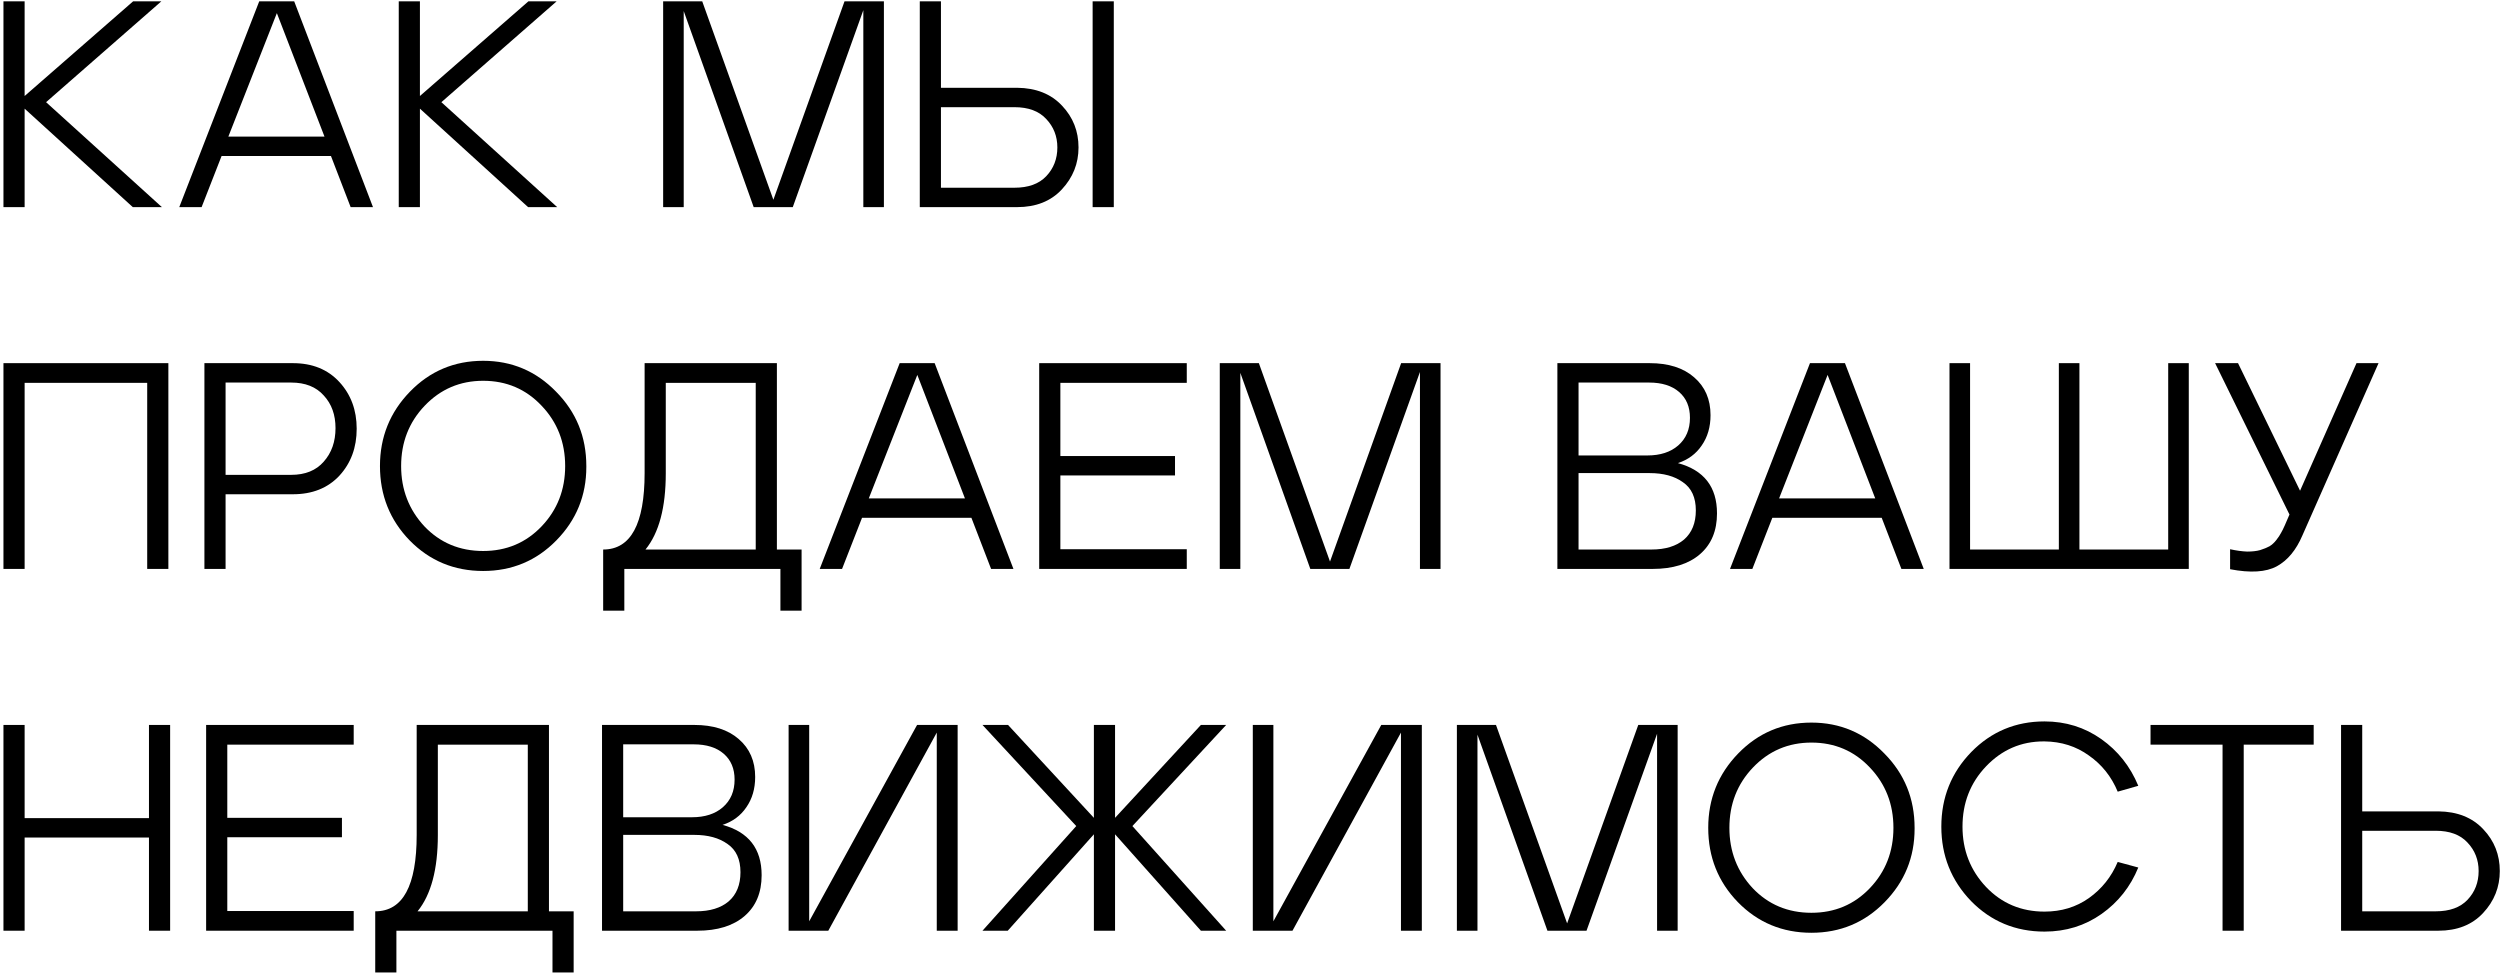
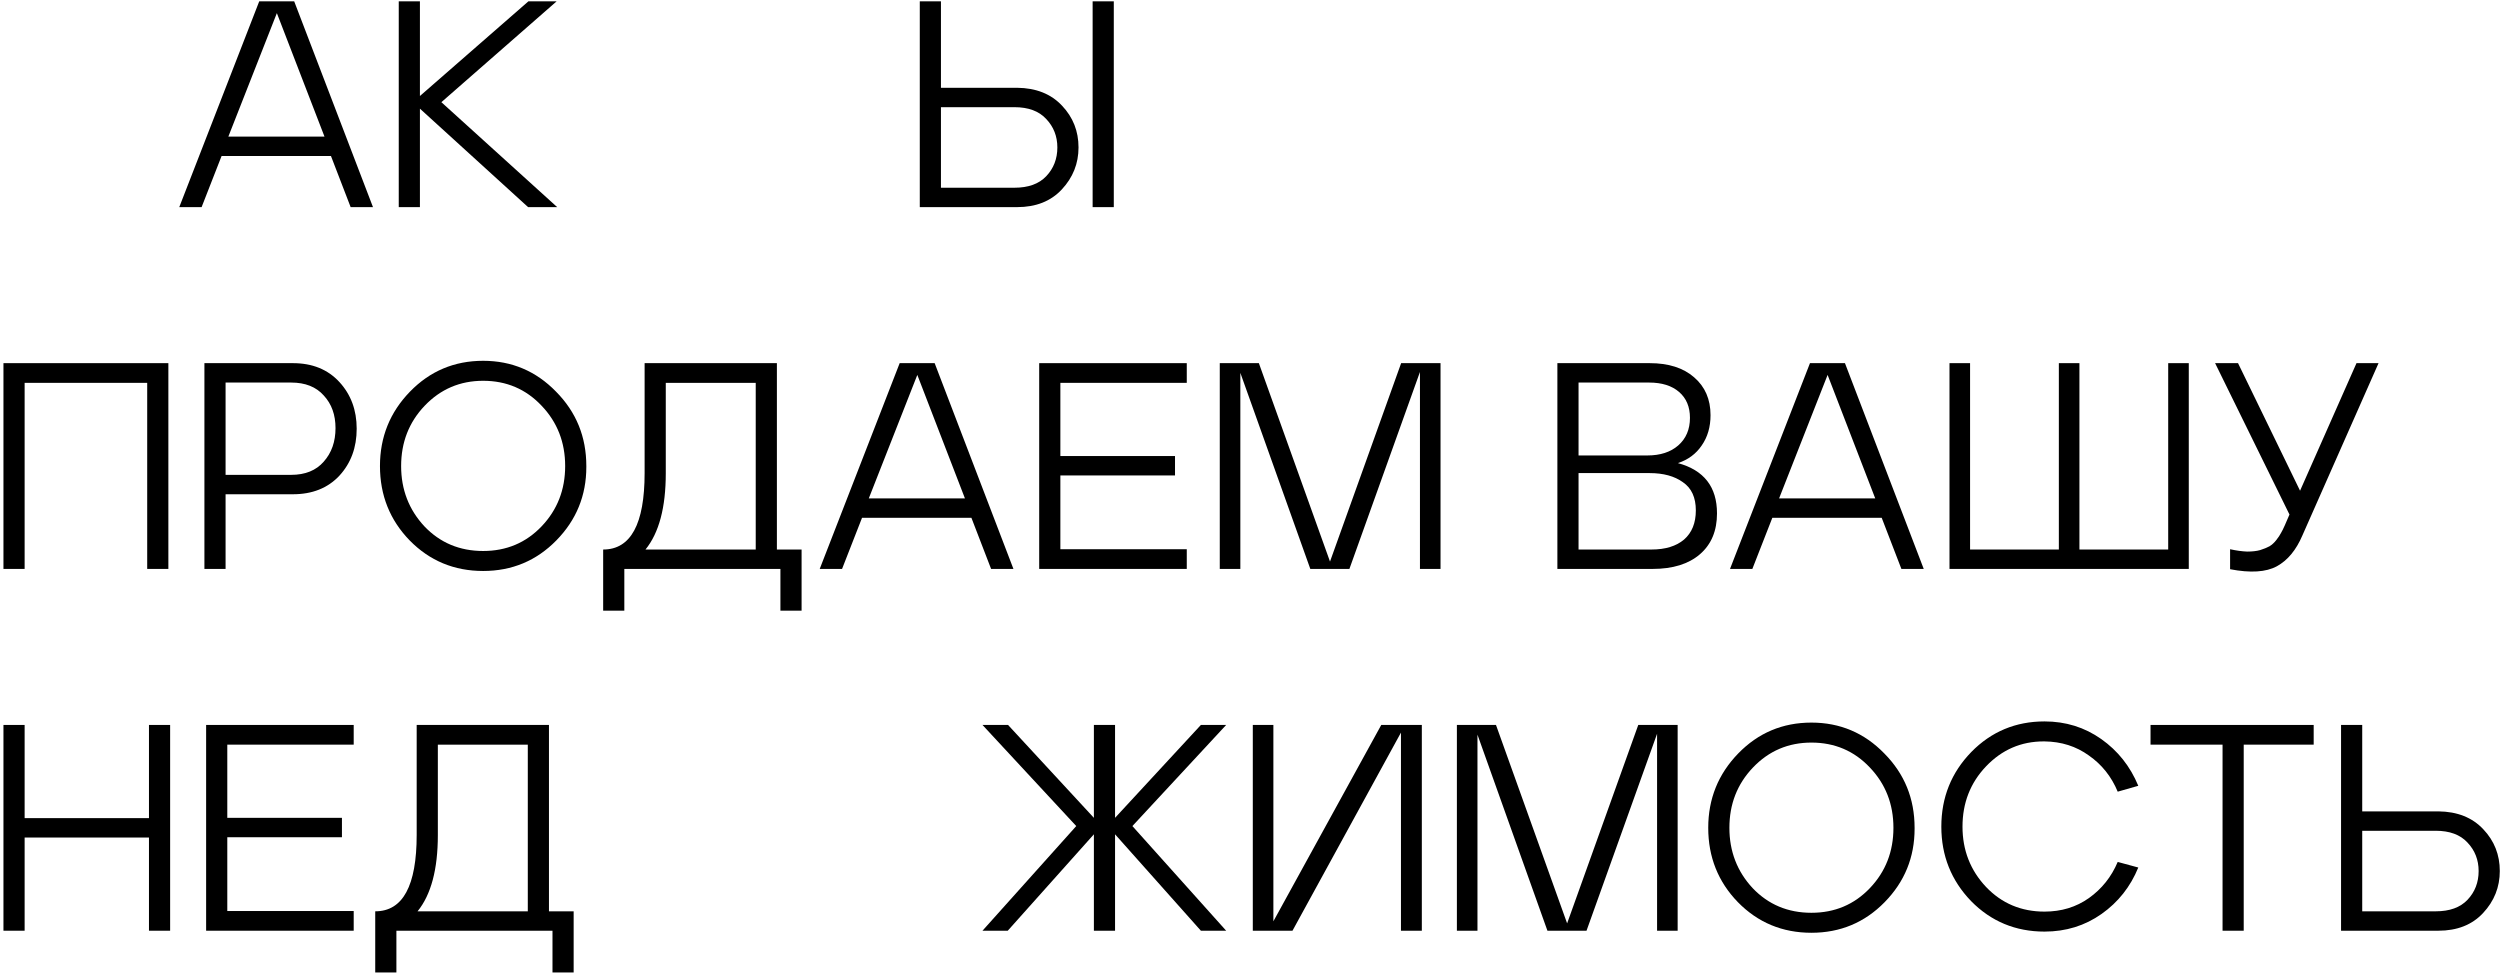
<svg xmlns="http://www.w3.org/2000/svg" width="691" height="269" viewBox="0 0 691 269" fill="none">
-   <path d="M44.75 57.25H36.706L6.806 30.031V57.25H0.956V0.375H6.806V26.538L36.787 0.375H44.587L12.737 28.244L44.75 57.25Z" fill="black" />
  <path d="M71.649 0.375H81.318L103.093 57.25H96.918L91.474 43.112H61.249L55.724 57.25H49.549L71.649 0.375ZM63.118 37.75H89.687L76.524 3.625L63.118 37.75Z" fill="black" />
  <path d="M154.009 57.25H145.965L116.065 30.031V57.25H110.215V0.375H116.065V26.538L146.046 0.375H153.846L121.996 28.244L154.009 57.25Z" fill="black" />
-   <path d="M194.099 0.375L213.761 55.219L233.424 0.375H244.311V57.25H238.624V2.812L219.124 57.25H208.318L188.98 3.056V57.25H183.293V0.375H194.099Z" fill="black" />
  <path d="M254.228 57.25V0.375H260.078V24.262H281.121C286.376 24.317 290.519 25.969 293.553 29.219C296.586 32.415 298.103 36.26 298.103 40.756C298.103 45.198 296.559 49.071 293.471 52.375C290.438 55.625 286.321 57.25 281.121 57.25H254.228ZM302.003 57.25V0.375H307.853V57.25H302.003ZM260.078 51.888H280.39C284.236 51.888 287.161 50.831 289.165 48.719C291.223 46.552 292.253 43.898 292.253 40.756C292.253 37.669 291.223 35.042 289.165 32.875C287.161 30.708 284.236 29.625 280.39 29.625H260.078V51.888Z" fill="black" />
  <path d="M0.956 157.25V100.375H46.537V157.25H40.687V105.819H6.806V157.25H0.956Z" fill="black" />
  <path d="M56.5 157.25V100.375H80.956C86.319 100.375 90.598 102.108 93.794 105.575C96.99 109.042 98.588 113.348 98.588 118.494C98.588 123.694 96.99 128.027 93.794 131.494C90.598 134.906 86.319 136.613 80.956 136.613H62.35V157.25H56.5ZM62.35 131.25H80.469C84.369 131.25 87.375 130.031 89.487 127.594C91.654 125.156 92.737 122.069 92.737 118.331C92.737 114.648 91.654 111.642 89.487 109.312C87.375 106.929 84.369 105.738 80.469 105.738H62.35V131.25Z" fill="black" />
  <path d="M113.311 108.256C118.836 102.569 125.58 99.725 133.542 99.725C141.45 99.725 148.167 102.569 153.692 108.256C159.271 113.89 162.061 120.742 162.061 128.813C162.061 128.867 162.061 128.948 162.061 129.056C162.061 136.965 159.298 143.735 153.773 149.369C148.248 155.002 141.505 157.819 133.542 157.819C125.525 157.819 118.755 155.002 113.23 149.369C107.759 143.735 105.023 136.883 105.023 128.813C105.023 120.796 107.786 113.944 113.311 108.256ZM110.873 128.813C110.873 135.313 113.013 140.865 117.292 145.469C121.625 150.019 127.042 152.294 133.542 152.294C139.988 152.294 145.378 150.019 149.711 145.469C154.044 140.919 156.211 135.367 156.211 128.813C156.211 122.258 154.044 116.706 149.711 112.156C145.378 107.552 139.988 105.25 133.542 105.25C127.15 105.25 121.761 107.552 117.373 112.156C113.04 116.706 110.873 122.258 110.873 128.813Z" fill="black" />
  <path d="M214.733 151.888H221.558V168.788H215.708V157.25H172.564V168.788H166.714V151.888C174.352 151.888 178.171 144.846 178.171 130.763V100.375H214.733V151.888ZM178.414 151.888H208.883V105.819H184.021V130.844C184.021 140.269 182.152 147.283 178.414 151.888Z" fill="black" />
  <path d="M248.67 100.375H258.338L280.113 157.25H273.938L268.495 143.113H238.27L232.745 157.25H226.57L248.67 100.375ZM240.138 137.75H266.707L253.545 103.625L240.138 137.75Z" fill="black" />
  <path d="M328.023 100.375V105.819H293.085V126.05H324.773V131.413H293.085V151.806H328.023V157.25H287.235V100.375H328.023Z" fill="black" />
  <path d="M347.95 100.375L367.613 155.219L387.275 100.375H398.163V157.25H392.475V102.812L372.975 157.25H362.169L342.831 103.056V157.25H337.144V100.375H347.95Z" fill="black" />
  <path d="M430.46 100.375H455.973C461.173 100.375 465.262 101.675 468.241 104.275C471.275 106.875 472.791 110.369 472.791 114.756C472.791 118.006 471.979 120.796 470.354 123.125C468.783 125.454 466.589 127.079 463.773 128C470.977 129.95 474.579 134.581 474.579 141.894C474.579 146.715 473.008 150.479 469.866 153.188C466.725 155.896 462.364 157.25 456.785 157.25H430.46V100.375ZM436.31 130.763V151.888H456.46C460.306 151.888 463.312 150.967 465.479 149.125C467.646 147.229 468.729 144.548 468.729 141.081C468.729 137.506 467.537 134.906 465.154 133.281C462.825 131.602 459.764 130.763 455.973 130.763H436.31ZM455.323 125.888C458.898 125.888 461.741 124.967 463.854 123.125C466.021 121.229 467.104 118.683 467.104 115.488C467.104 112.454 466.102 110.071 464.098 108.338C462.094 106.604 459.331 105.738 455.81 105.738H436.31V125.888H455.323Z" fill="black" />
  <path d="M500.275 100.375H509.944L531.719 157.25H525.544L520.1 143.113H489.875L484.35 157.25H478.175L500.275 100.375ZM491.744 137.75H518.312L505.15 103.625L491.744 137.75Z" fill="black" />
  <path d="M599.291 100.375H604.978V157.25H538.841V100.375H544.528V151.888H569.066V100.375H574.753V151.888H599.291V100.375Z" fill="black" />
  <path d="M651.335 100.375H657.429L636.385 147.988C634.652 152.05 632.296 154.894 629.316 156.519C626.337 158.144 622.031 158.415 616.398 157.331V151.806C618.131 152.185 619.702 152.402 621.11 152.456C622.519 152.456 623.71 152.321 624.685 152.05C625.714 151.725 626.581 151.373 627.285 150.994C627.989 150.56 628.612 149.992 629.154 149.288C629.75 148.529 630.183 147.879 630.454 147.338C630.779 146.796 631.131 146.092 631.51 145.225L632.81 142.219L612.254 100.375H618.591L635.735 135.638L651.335 100.375Z" fill="black" />
  <path d="M6.806 200.375V226.131H41.175V200.375H47.025V257.25H41.175V231.494H6.806V257.25H0.956V200.375H6.806Z" fill="black" />
  <path d="M97.762 200.375V205.819H62.824V226.05H94.512V231.413H62.824V251.806H97.762V257.25H56.974V200.375H97.762Z" fill="black" />
  <path d="M151.733 251.888H158.558V268.788H152.708V257.25H109.564V268.788H103.714V251.888C111.351 251.888 115.17 244.846 115.17 230.763V200.375H151.733V251.888ZM115.414 251.888H145.883V205.819H121.02V230.844C121.02 240.269 119.151 247.283 115.414 251.888Z" fill="black" />
-   <path d="M166.398 200.375H191.91C197.11 200.375 201.2 201.675 204.179 204.275C207.212 206.875 208.729 210.369 208.729 214.756C208.729 218.006 207.916 220.796 206.291 223.125C204.721 225.454 202.527 227.079 199.71 228C206.914 229.95 210.516 234.581 210.516 241.894C210.516 246.715 208.946 250.479 205.804 253.188C202.662 255.896 198.302 257.25 192.723 257.25H166.398V200.375ZM172.248 230.763V251.888H192.398C196.243 251.888 199.25 250.967 201.416 249.125C203.583 247.229 204.666 244.548 204.666 241.081C204.666 237.506 203.475 234.906 201.091 233.281C198.762 231.602 195.702 230.763 191.91 230.763H172.248ZM191.26 225.888C194.835 225.888 197.679 224.967 199.791 223.125C201.958 221.229 203.041 218.683 203.041 215.488C203.041 212.454 202.039 210.071 200.035 208.337C198.031 206.604 195.268 205.738 191.748 205.738H172.248V225.888H191.26Z" fill="black" />
-   <path d="M217.972 257.25V200.375H223.66V254.65L253.479 200.375H264.691V257.25H258.922V202.488L228.941 257.25H217.972Z" fill="black" />
  <path d="M338.913 200.375L312.994 228.325L338.913 257.25H331.925L308.2 230.6V257.25H302.35V230.6L278.544 257.25H271.557L297.475 228.325L271.557 200.375H278.625L302.35 226.05V200.375H308.2V226.05L331.925 200.375H338.913Z" fill="black" />
  <path d="M346.274 257.25V200.375H351.962V254.65L381.781 200.375H392.993V257.25H387.224V202.488L357.243 257.25H346.274Z" fill="black" />
  <path d="M413.49 200.375L433.152 255.219L452.815 200.375H463.702V257.25H458.015V202.812L438.515 257.25H427.708L408.371 203.056V257.25H402.683V200.375H413.49Z" fill="black" />
  <path d="M480.444 208.256C485.969 202.569 492.712 199.725 500.675 199.725C508.583 199.725 515.3 202.569 520.825 208.256C526.404 213.89 529.194 220.742 529.194 228.813C529.194 228.867 529.194 228.948 529.194 229.056C529.194 236.965 526.431 243.735 520.906 249.369C515.381 255.002 508.637 257.819 500.675 257.819C492.658 257.819 485.887 255.002 480.362 249.369C474.891 243.735 472.156 236.883 472.156 228.813C472.156 220.796 474.919 213.944 480.444 208.256ZM478.006 228.813C478.006 235.313 480.146 240.865 484.425 245.469C488.758 250.019 494.175 252.294 500.675 252.294C507.121 252.294 512.51 250.019 516.844 245.469C521.177 240.919 523.344 235.367 523.344 228.813C523.344 222.258 521.177 216.706 516.844 212.156C512.51 207.552 507.121 205.25 500.675 205.25C494.283 205.25 488.894 207.552 484.506 212.156C480.173 216.706 478.006 222.258 478.006 228.813Z" fill="black" />
  <path d="M544.872 207.85C550.397 202.217 557.141 199.4 565.104 199.4C570.954 199.4 576.181 201.025 580.785 204.275C585.389 207.525 588.801 211.831 591.022 217.194L585.335 218.819C583.601 214.648 580.947 211.317 577.372 208.825C573.851 206.279 569.762 204.979 565.104 204.925C565.049 204.925 564.968 204.925 564.86 204.925C558.631 204.925 553.322 207.227 548.935 211.831C544.601 216.381 542.435 221.933 542.435 228.488C542.435 234.988 544.601 240.54 548.935 245.144C553.268 249.694 558.658 251.969 565.104 251.969C569.762 251.969 573.851 250.723 577.372 248.231C580.947 245.685 583.601 242.354 585.335 238.238L591.022 239.781C588.856 245.09 585.47 249.369 580.866 252.619C576.262 255.869 571.008 257.494 565.104 257.494C557.087 257.494 550.316 254.677 544.791 249.044C539.32 243.356 536.585 236.504 536.585 228.488C536.585 220.417 539.347 213.538 544.872 207.85Z" fill="black" />
  <path d="M594.407 200.375H639.501V205.819H620.163V257.25H614.313V205.819H594.407V200.375Z" fill="black" />
  <path d="M647.068 257.25V200.375H652.918V224.263H673.962C679.216 224.317 683.36 225.969 686.393 229.219C689.427 232.415 690.943 236.26 690.943 240.756C690.943 245.198 689.4 249.071 686.312 252.375C683.279 255.625 679.162 257.25 673.962 257.25H647.068ZM652.918 251.888H673.231C677.077 251.888 680.002 250.831 682.006 248.719C684.064 246.552 685.093 243.898 685.093 240.756C685.093 237.669 684.064 235.042 682.006 232.875C680.002 230.708 677.077 229.625 673.231 229.625H652.918V251.888Z" fill="black" />
</svg>